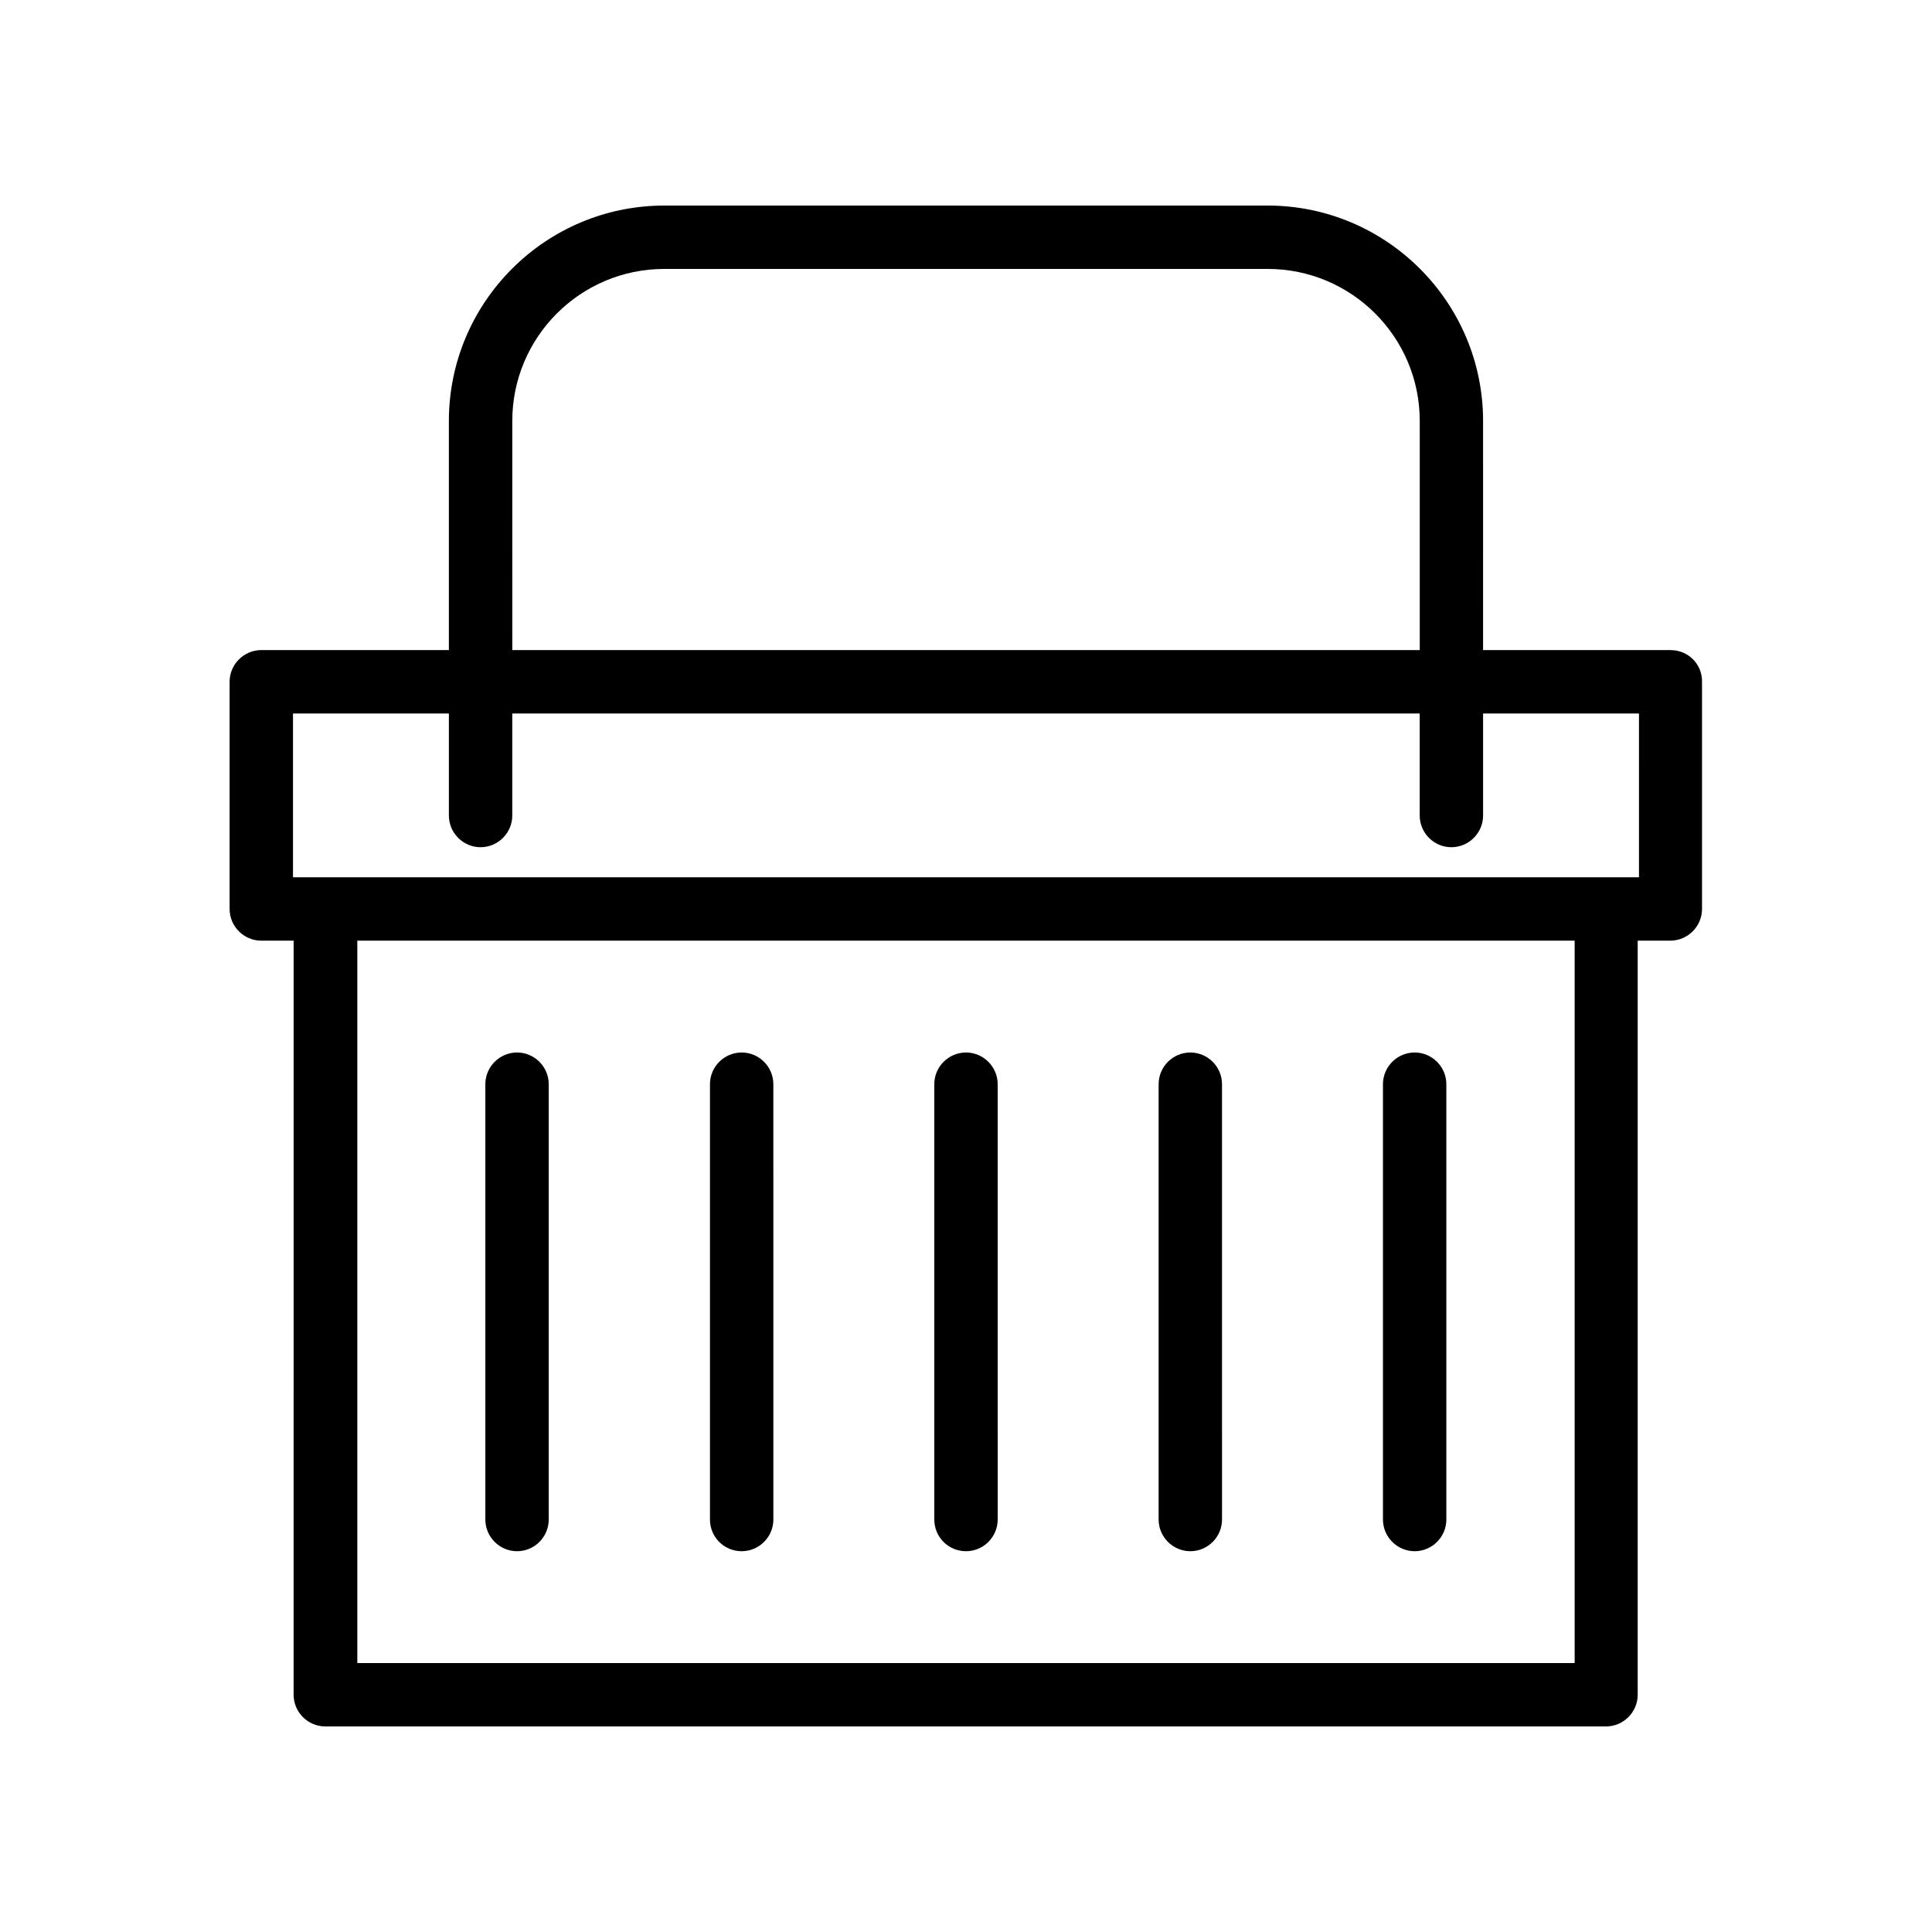
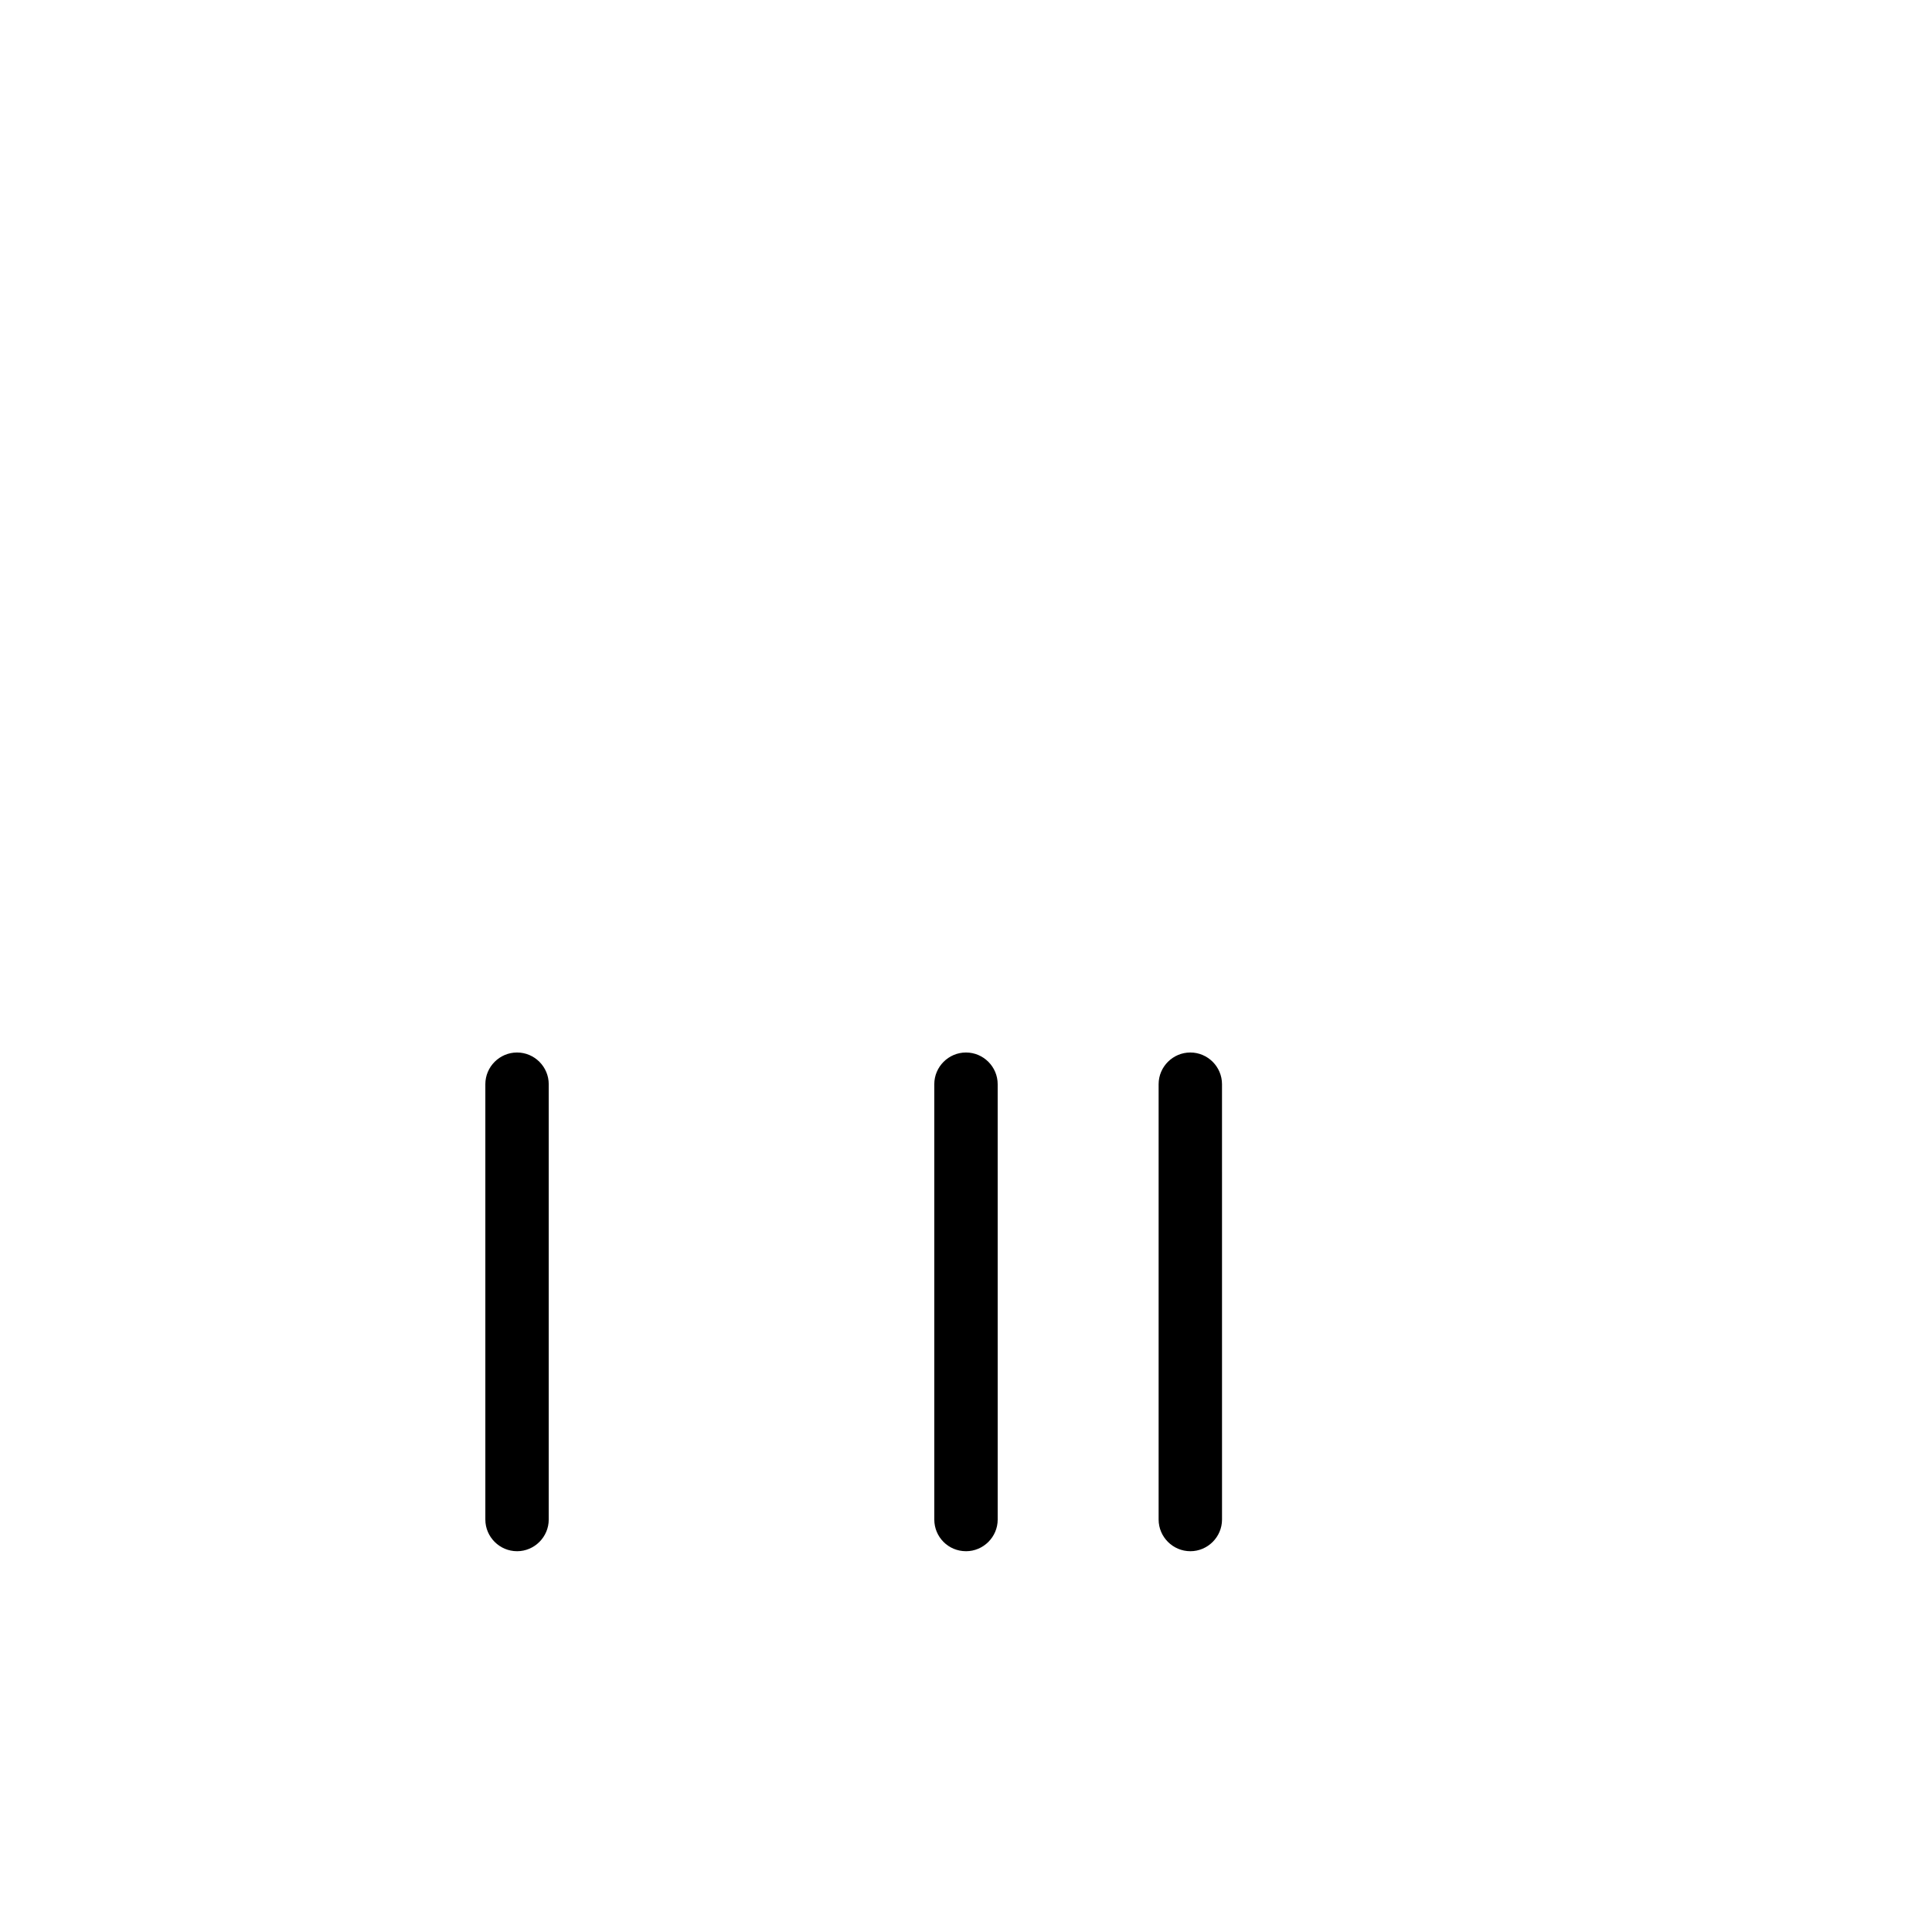
<svg xmlns="http://www.w3.org/2000/svg" fill="#000000" width="800px" height="800px" version="1.1" viewBox="144 144 512 512">
  <g>
-     <path d="m586.74 316.28h-49.711l0.004-60.707c0-31.488-25.609-57.098-57.098-57.098h-159.88c-31.488 0-57.098 25.609-57.098 57.098v60.711l-49.711-0.004c-4.617 0-8.398 3.777-8.398 8.398v60.207c0 4.617 3.777 8.398 8.398 8.398h8.566l-0.004 199.84c0 4.617 3.777 8.398 8.398 8.398h339.4c4.617 0 8.398-3.777 8.398-8.398v-199.84h8.648c4.617 0 8.398-3.777 8.398-8.398v-60.207c0.082-4.699-3.695-8.395-8.316-8.395zm-306.98-60.707c0-22.25 18.055-40.305 40.305-40.305h159.88c22.25 0 40.305 18.055 40.305 40.305v60.711l-240.48-0.004zm281.54 329.16h-322.61v-191.45h322.61zm17.047-208.24h-356.7v-43.41h41.312v27.039c0 4.617 3.777 8.398 8.398 8.398 4.617 0 8.398-3.777 8.398-8.398v-27.039h240.48v27.039c0 4.617 3.777 8.398 8.398 8.398 4.617 0 8.398-3.777 8.398-8.398v-27.039h41.312z" />
    <path d="m281.02 555.09c4.617 0 8.398-3.777 8.398-8.398v-115.37c0-4.617-3.777-8.398-8.398-8.398-4.617 0-8.398 3.777-8.398 8.398v115.37c0 4.617 3.781 8.395 8.398 8.395z" />
-     <path d="m340.55 555.09c4.617 0 8.398-3.777 8.398-8.398l-0.004-115.37c0-4.617-3.777-8.398-8.398-8.398-4.617 0-8.398 3.777-8.398 8.398v115.37c0.004 4.617 3.699 8.395 8.402 8.395z" />
    <path d="m400 555.09c4.617 0 8.398-3.777 8.398-8.398l-0.004-115.37c0-4.617-3.777-8.398-8.398-8.398-4.617 0-8.398 3.777-8.398 8.398v115.37c0.004 4.617 3.699 8.395 8.402 8.395z" />
    <path d="m459.45 555.09c4.617 0 8.398-3.777 8.398-8.398l-0.004-115.37c0-4.617-3.777-8.398-8.398-8.398-4.617 0-8.398 3.777-8.398 8.398v115.37c0.004 4.617 3.781 8.395 8.402 8.395z" />
-     <path d="m518.9 555.09c4.617 0 8.398-3.777 8.398-8.398l-0.004-115.37c0-4.617-3.777-8.398-8.398-8.398-4.617 0-8.398 3.777-8.398 8.398v115.37c0.004 4.617 3.785 8.395 8.402 8.395z" />
  </g>
</svg>